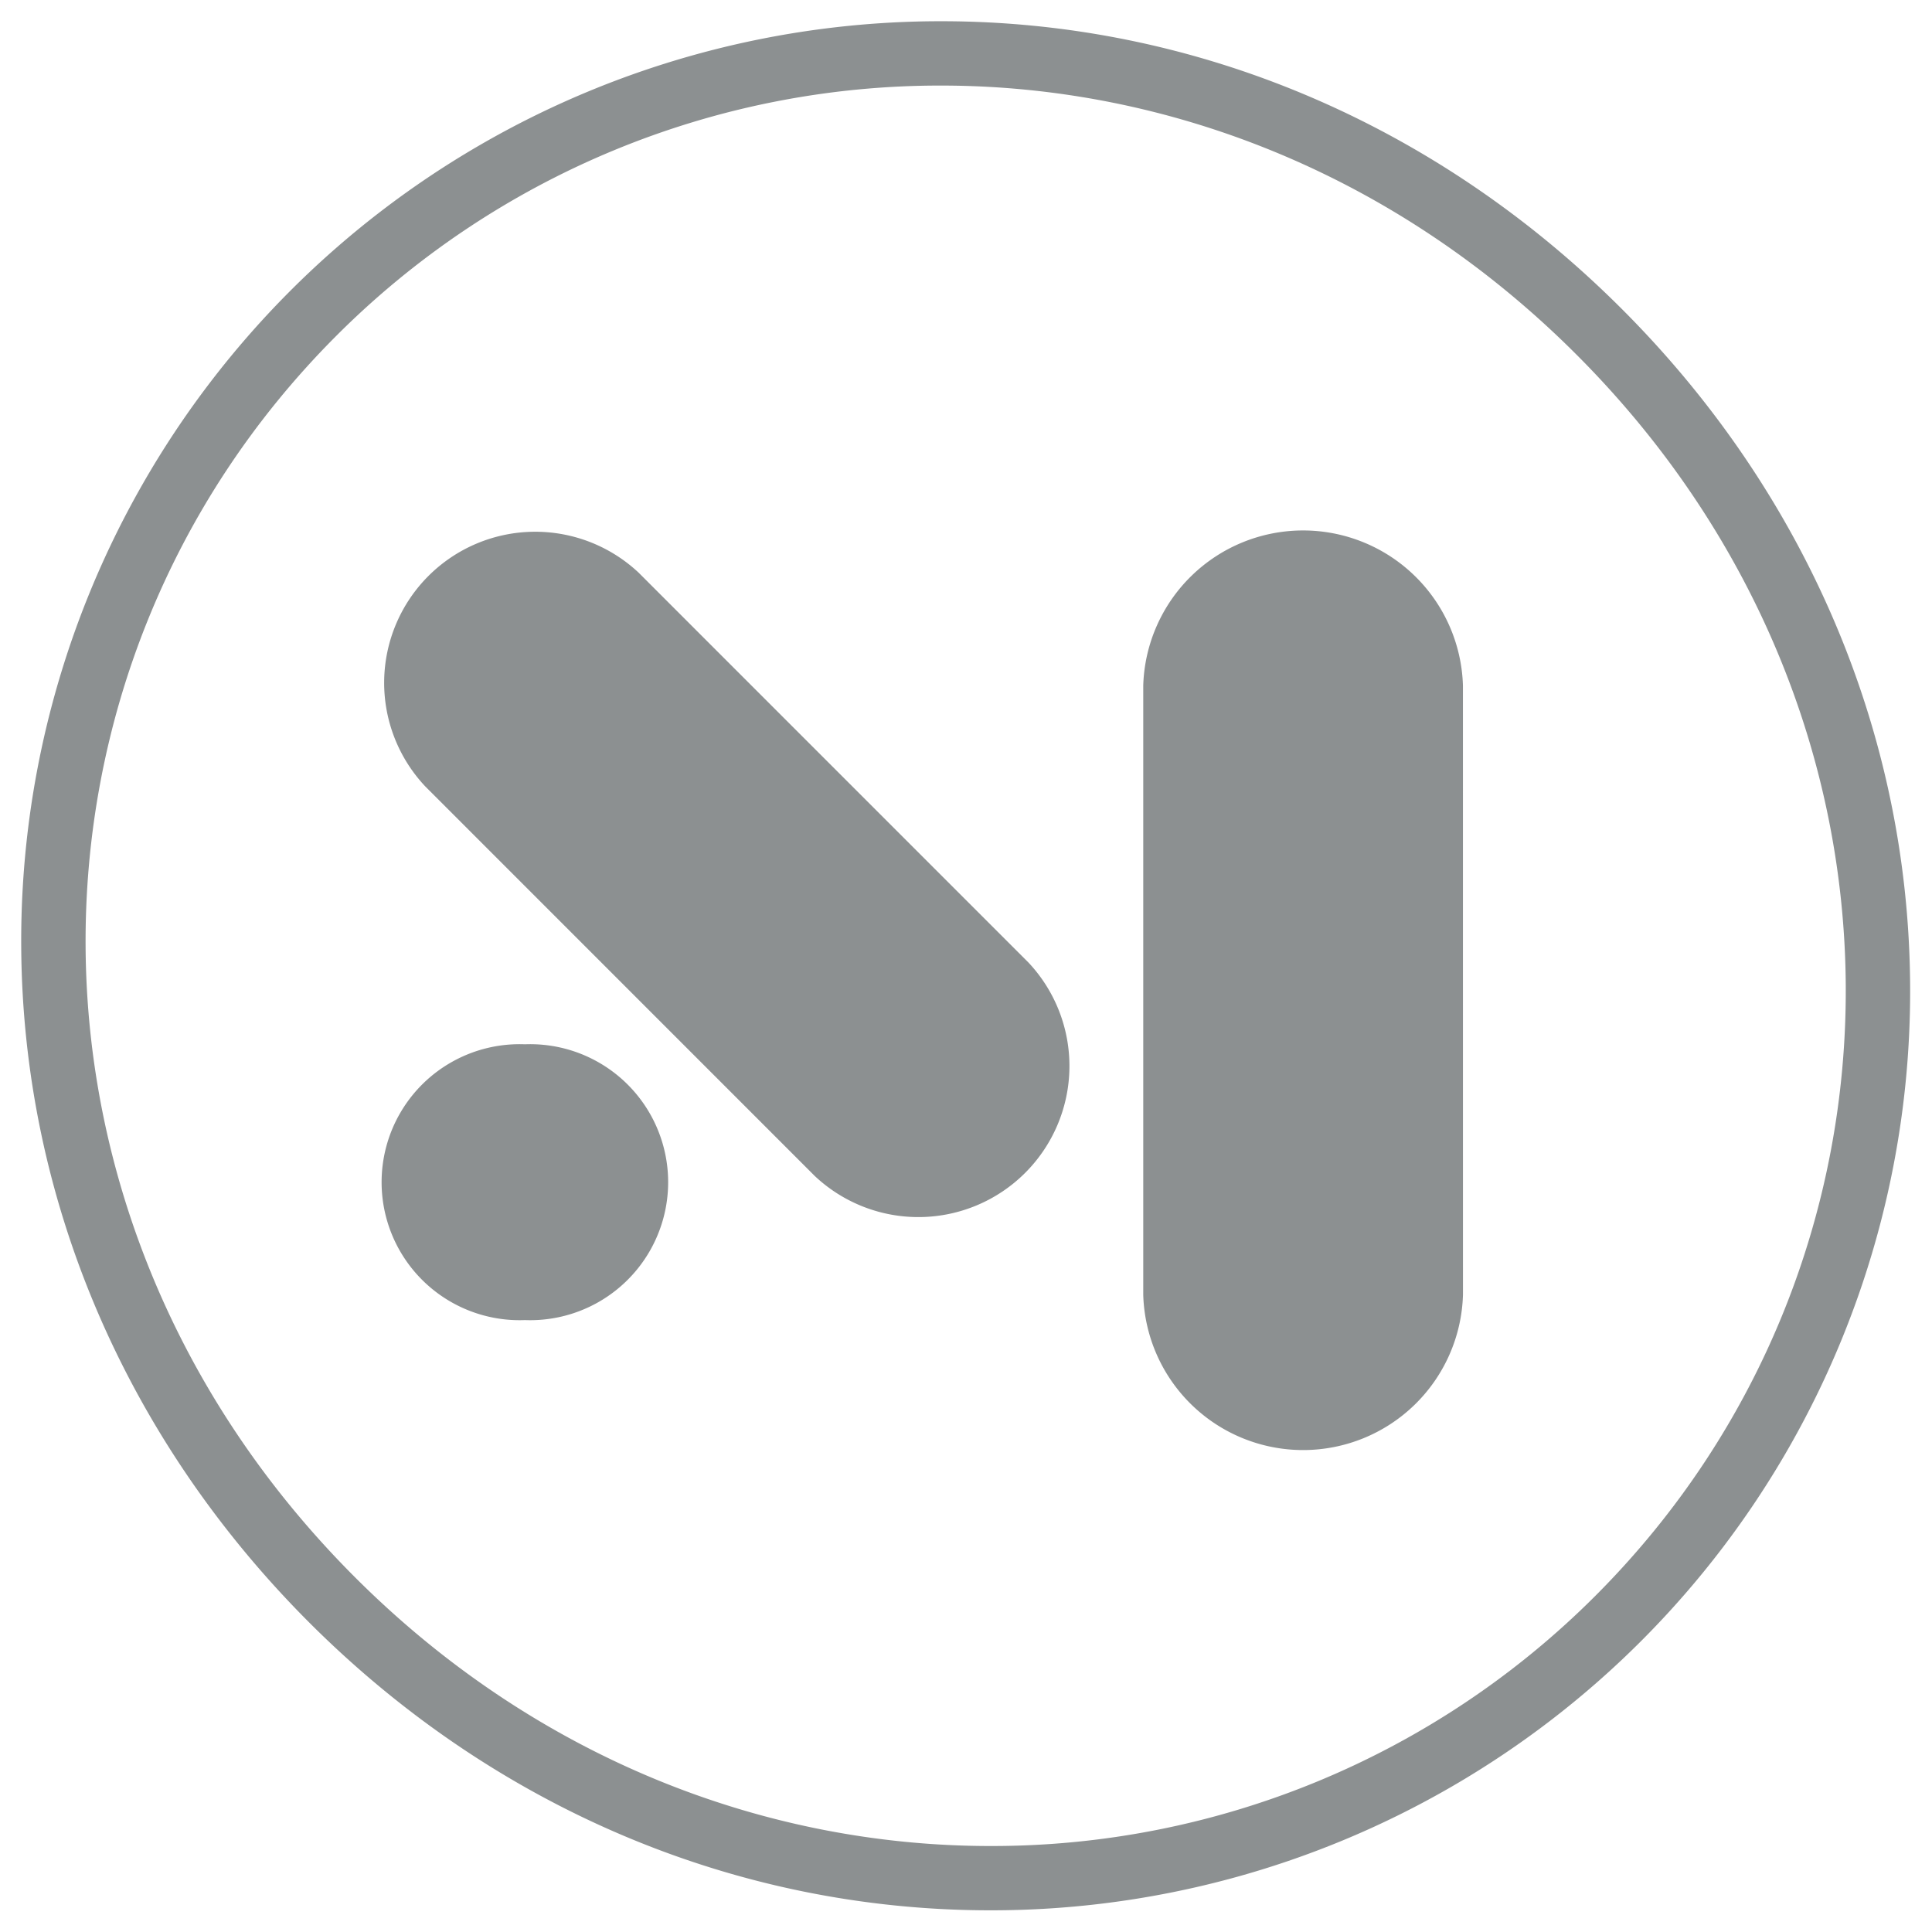
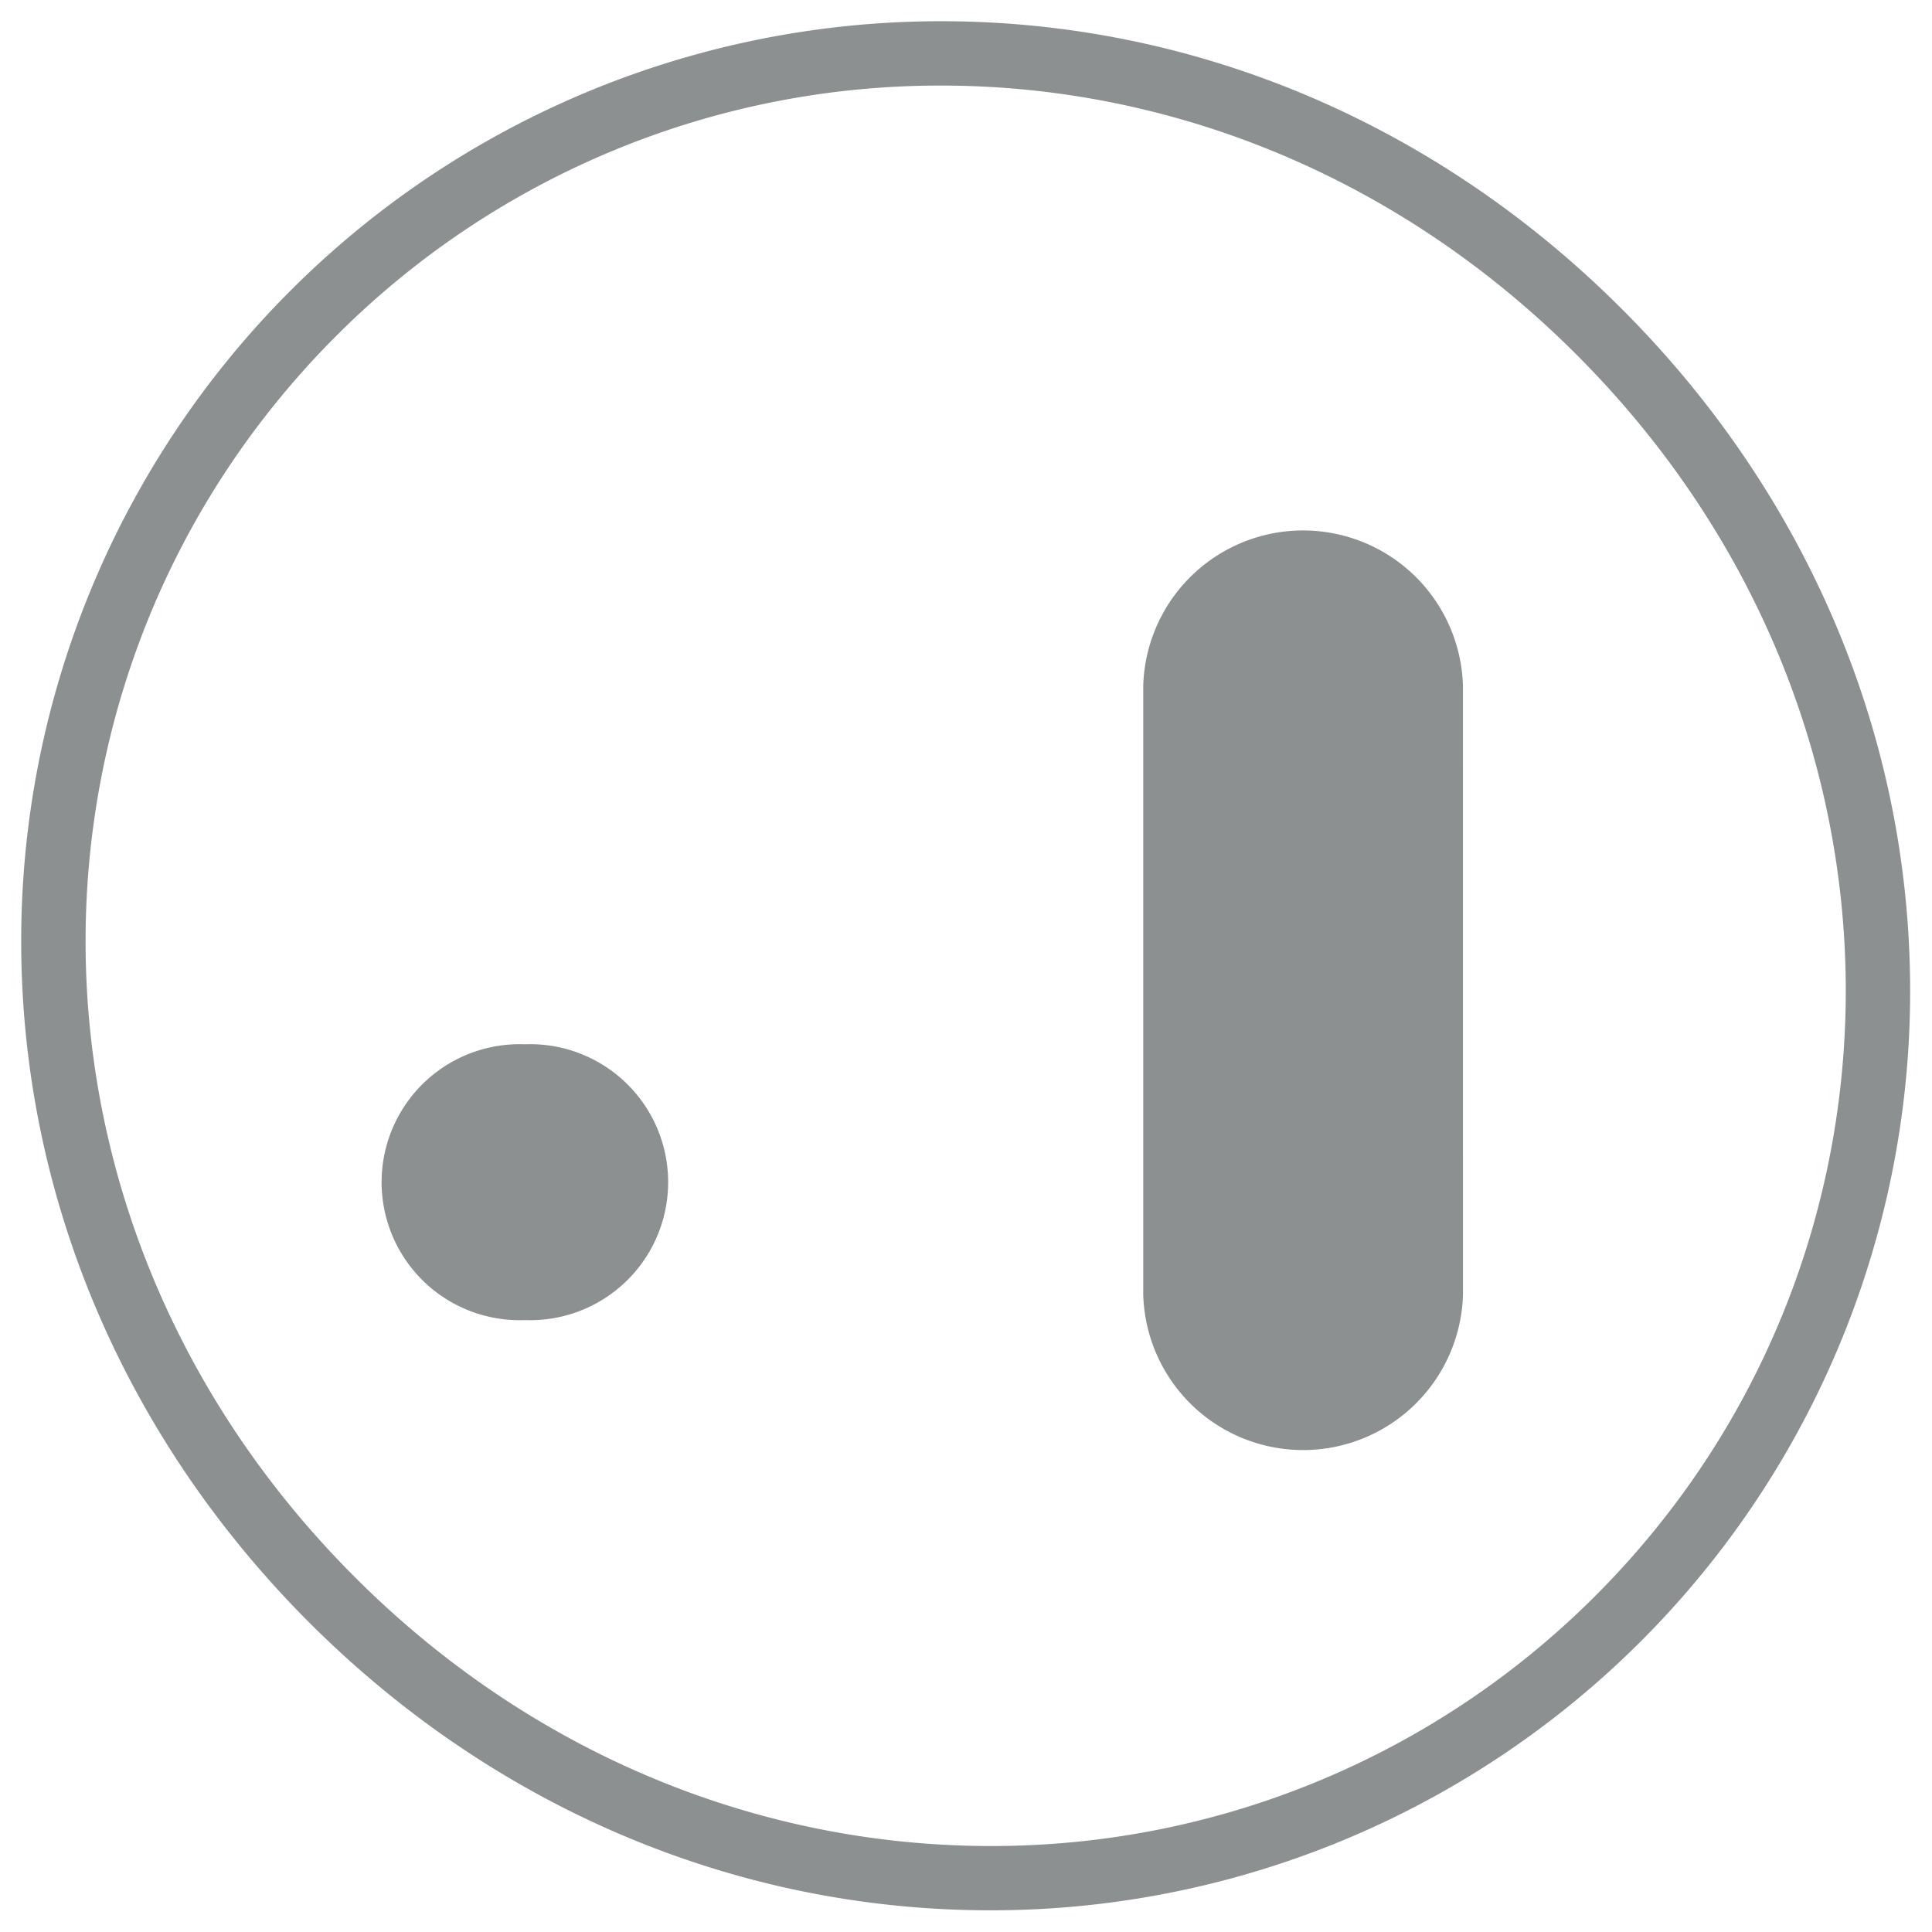
<svg xmlns="http://www.w3.org/2000/svg" width="182" height="182" viewBox="0 0 182 182">
  <title>x_</title>
-   <path d="M88.667,8.061c21.232,0,42.808,8.289,59.855,25.358,33.819,33.838,33.2,85.469,1.769,116.91A80.334,80.334,0,0,1,93.3,173.9c-21.245,0-42.831-8.285-59.876-25.335C-.418,114.716.232,63.135,31.645,31.672A80.345,80.345,0,0,1,88.667,8.061M88.67,2h0A86.628,86.628,0,0,0,2,89.263c.159,23.66,9.793,46.241,27.131,63.583C46.613,170.329,69.4,179.957,93.3,179.957A86.563,86.563,0,0,0,179.938,92.73c-.164-23.669-9.795-46.254-27.127-63.595C135.334,11.637,112.556,2,88.67,2ZM49.445,124.356a13,13,0,1,0,0-25.981,13,13,0,1,0,0,25.981ZM60.177,53.962A14.232,14.232,0,0,0,40.06,74.081s36.693,36.7,36.693,36.7A14.233,14.233,0,0,0,96.872,90.661S60.177,53.967,60.177,53.962Zm77.636,10.614a15.065,15.065,0,0,0-30.116,0l0,57.4a15.066,15.066,0,0,0,30.119,0Z" fill="#8c9091" />
+   <path d="M88.667,8.061c21.232,0,42.808,8.289,59.855,25.358,33.819,33.838,33.2,85.469,1.769,116.91A80.334,80.334,0,0,1,93.3,173.9c-21.245,0-42.831-8.285-59.876-25.335C-.418,114.716.232,63.135,31.645,31.672A80.345,80.345,0,0,1,88.667,8.061M88.67,2h0A86.628,86.628,0,0,0,2,89.263c.159,23.66,9.793,46.241,27.131,63.583C46.613,170.329,69.4,179.957,93.3,179.957A86.563,86.563,0,0,0,179.938,92.73c-.164-23.669-9.795-46.254-27.127-63.595C135.334,11.637,112.556,2,88.67,2ZM49.445,124.356a13,13,0,1,0,0-25.981,13,13,0,1,0,0,25.981ZM60.177,53.962s36.693,36.7,36.693,36.7A14.233,14.233,0,0,0,96.872,90.661S60.177,53.967,60.177,53.962Zm77.636,10.614a15.065,15.065,0,0,0-30.116,0l0,57.4a15.066,15.066,0,0,0,30.119,0Z" fill="#8c9091" />
</svg>